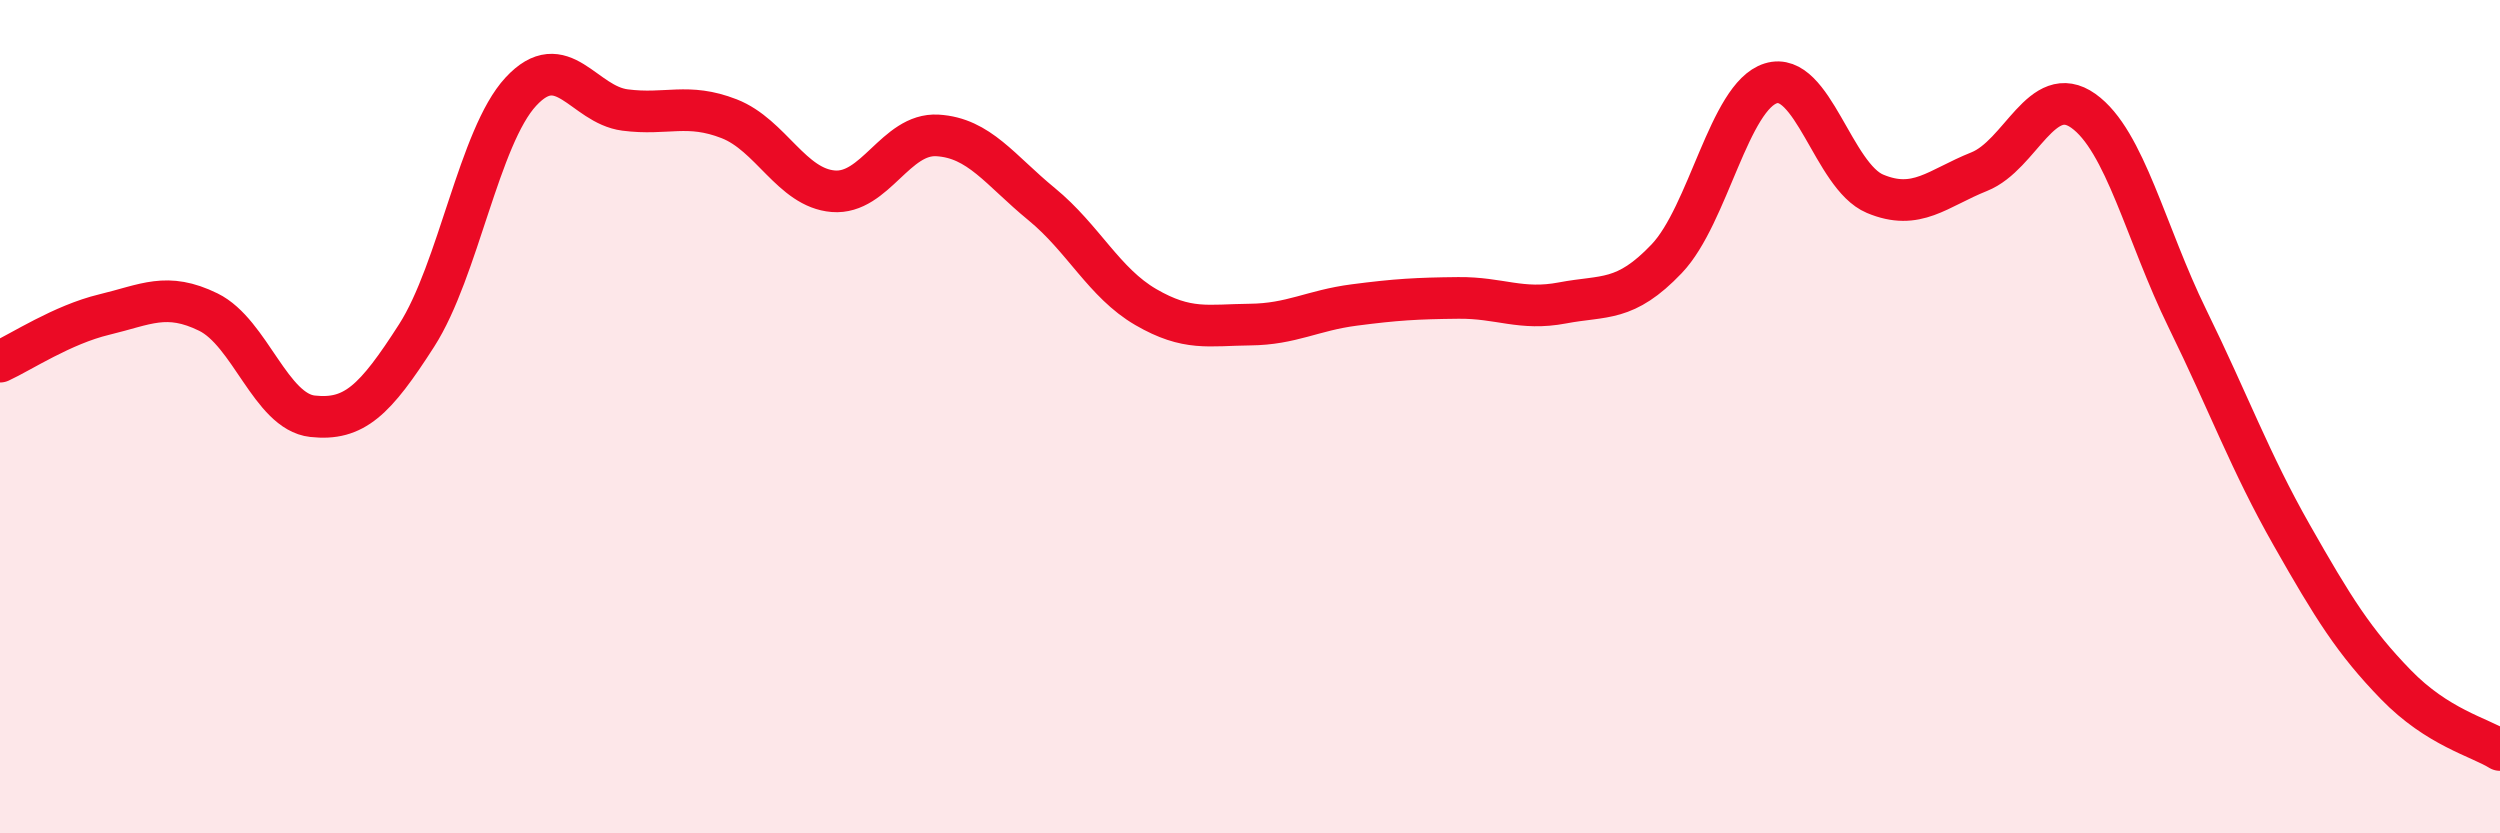
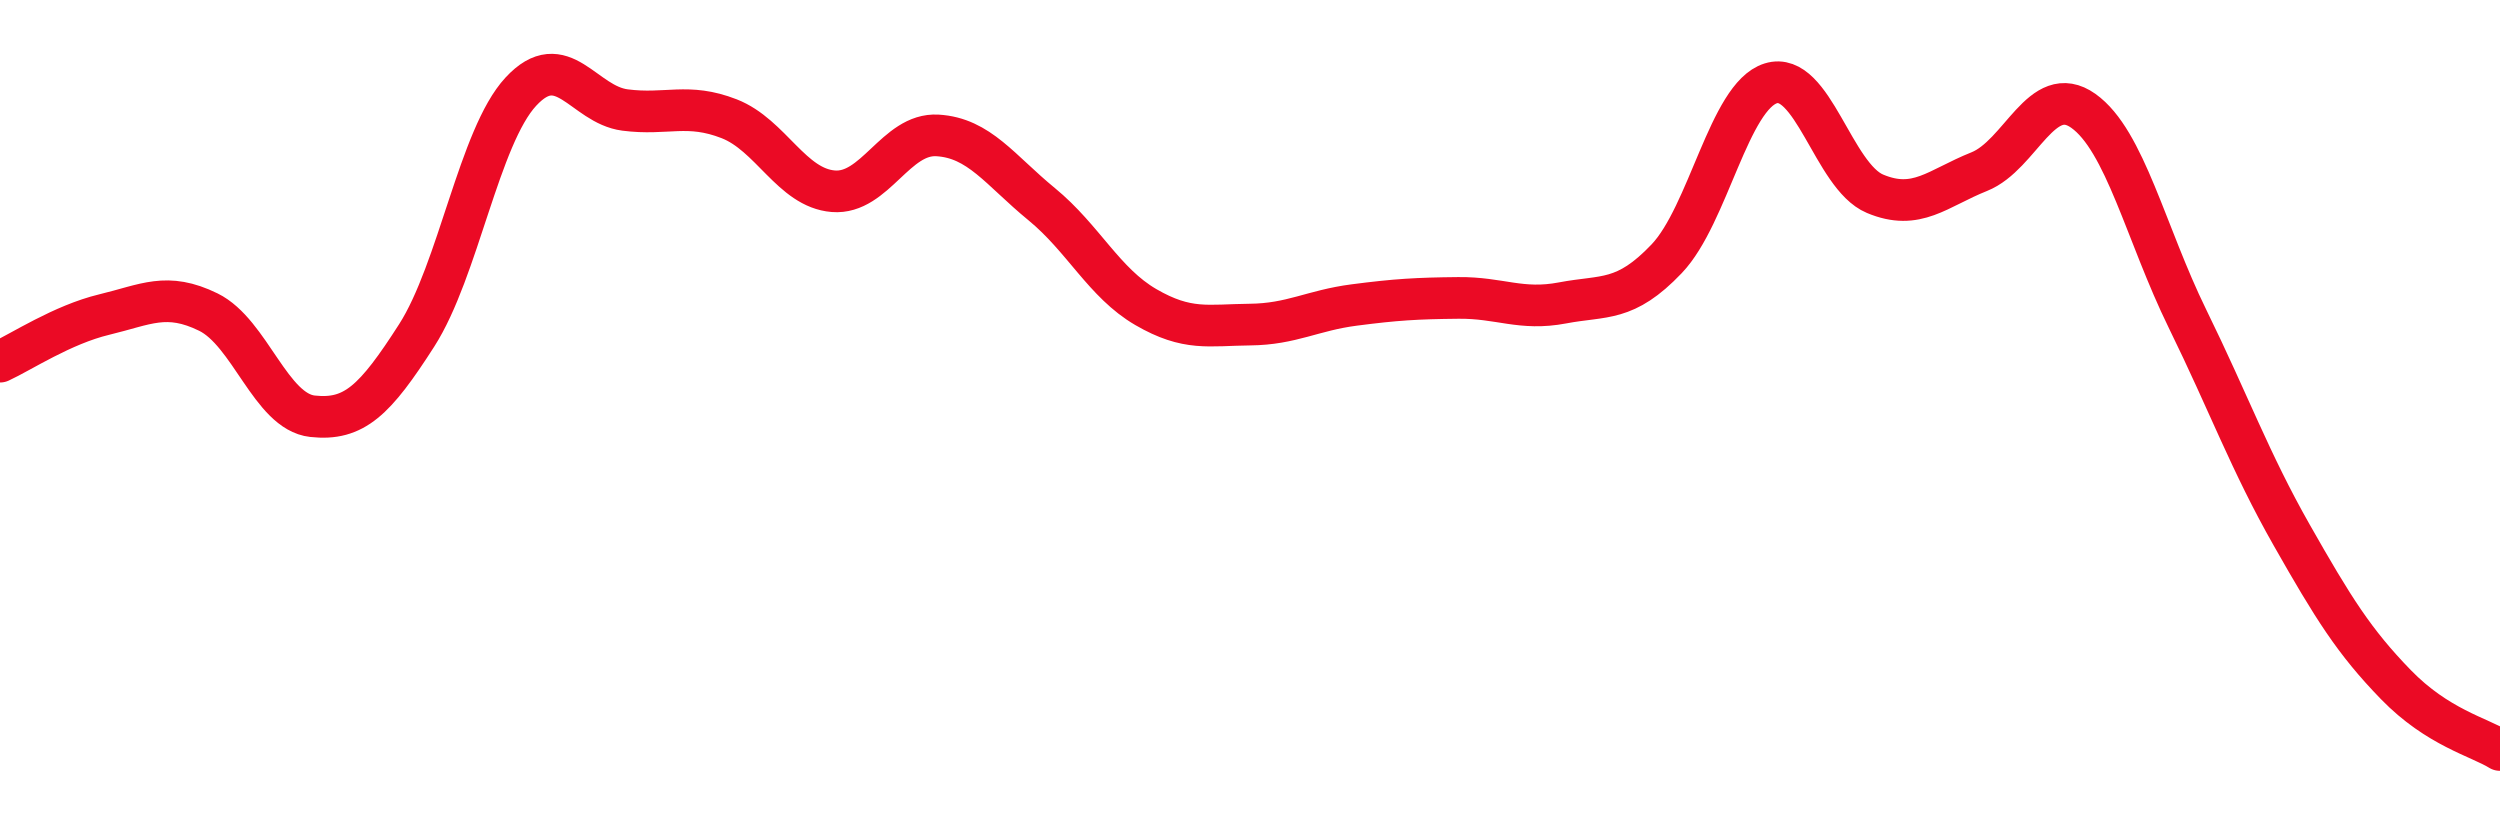
<svg xmlns="http://www.w3.org/2000/svg" width="60" height="20" viewBox="0 0 60 20">
-   <path d="M 0,8.68 C 0.5,8.45 1.5,7.79 2.5,7.55 C 3.5,7.31 4,7 5,7.49 C 6,7.98 6.5,9.88 7.5,9.99 C 8.5,10.1 9,9.61 10,8.05 C 11,6.49 11.5,3.28 12.5,2.2 C 13.5,1.12 14,2.51 15,2.64 C 16,2.77 16.5,2.46 17.5,2.85 C 18.5,3.24 19,4.51 20,4.59 C 21,4.67 21.5,3.19 22.5,3.25 C 23.5,3.31 24,4.08 25,4.9 C 26,5.72 26.5,6.79 27.5,7.37 C 28.5,7.95 29,7.8 30,7.79 C 31,7.78 31.5,7.45 32.5,7.32 C 33.5,7.19 34,7.16 35,7.15 C 36,7.14 36.5,7.46 37.5,7.27 C 38.5,7.08 39,7.26 40,6.21 C 41,5.16 41.5,2.31 42.5,2 C 43.5,1.69 44,4.23 45,4.65 C 46,5.07 46.5,4.52 47.5,4.12 C 48.5,3.72 49,1.95 50,2.66 C 51,3.37 51.5,5.61 52.5,7.65 C 53.5,9.69 54,11.08 55,12.84 C 56,14.6 56.5,15.4 57.5,16.43 C 58.5,17.46 59.5,17.69 60,18L60 20L0 20Z" fill="#EB0A25" opacity="0.1" stroke-linecap="round" stroke-linejoin="round" />
  <path d="M 0,8.68 C 0.5,8.45 1.5,7.79 2.5,7.55 C 3.5,7.31 4,7 5,7.49 C 6,7.98 6.5,9.88 7.5,9.99 C 8.5,10.1 9,9.61 10,8.05 C 11,6.49 11.5,3.28 12.5,2.2 C 13.5,1.12 14,2.51 15,2.64 C 16,2.77 16.5,2.46 17.5,2.85 C 18.5,3.24 19,4.51 20,4.59 C 21,4.67 21.5,3.19 22.5,3.25 C 23.5,3.31 24,4.08 25,4.9 C 26,5.72 26.5,6.79 27.5,7.37 C 28.5,7.95 29,7.8 30,7.79 C 31,7.78 31.5,7.45 32.5,7.32 C 33.5,7.19 34,7.16 35,7.15 C 36,7.14 36.5,7.46 37.5,7.27 C 38.5,7.08 39,7.26 40,6.21 C 41,5.16 41.5,2.31 42.5,2 C 43.5,1.69 44,4.23 45,4.65 C 46,5.07 46.5,4.52 47.5,4.12 C 48.5,3.72 49,1.95 50,2.66 C 51,3.37 51.5,5.61 52.5,7.65 C 53.5,9.69 54,11.08 55,12.84 C 56,14.6 56.5,15.4 57.5,16.43 C 58.5,17.46 59.5,17.69 60,18" stroke="#EB0A25" stroke-width="1" fill="none" stroke-linecap="round" stroke-linejoin="round" />
</svg>